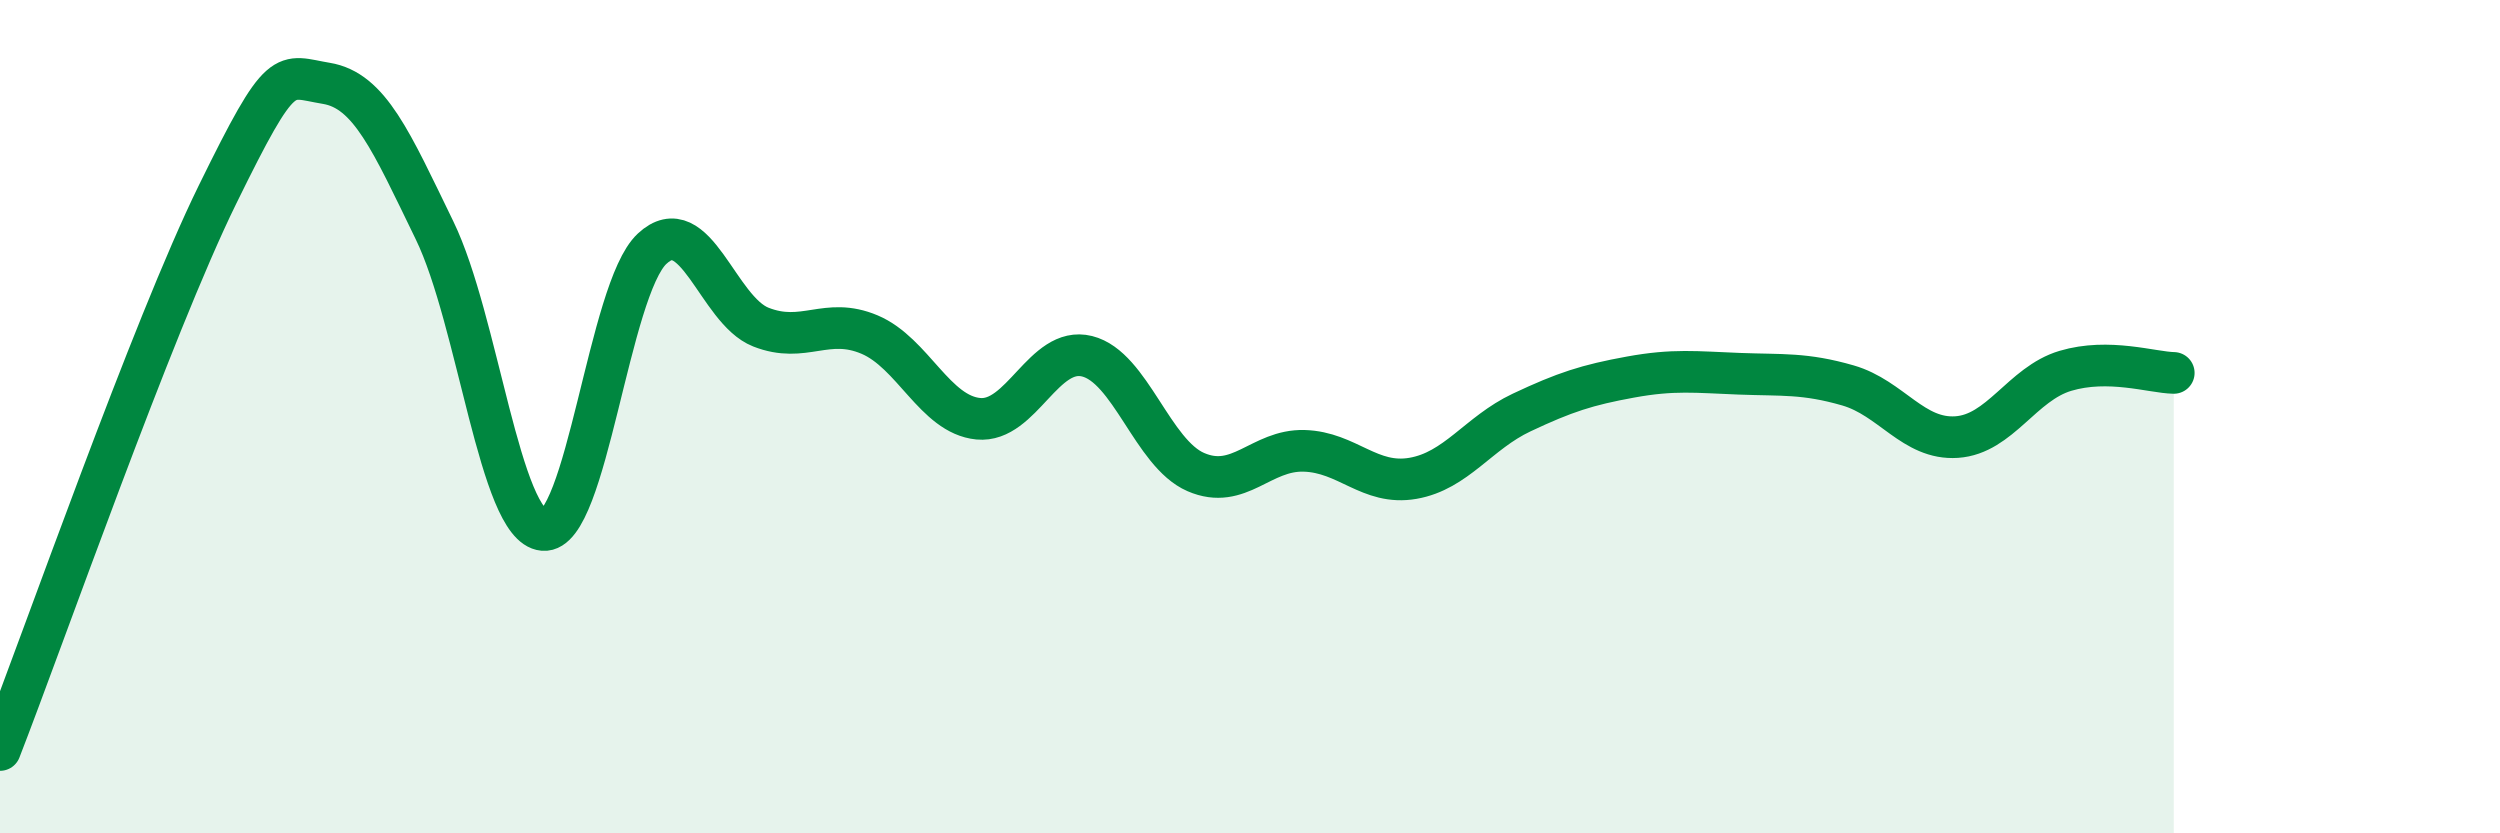
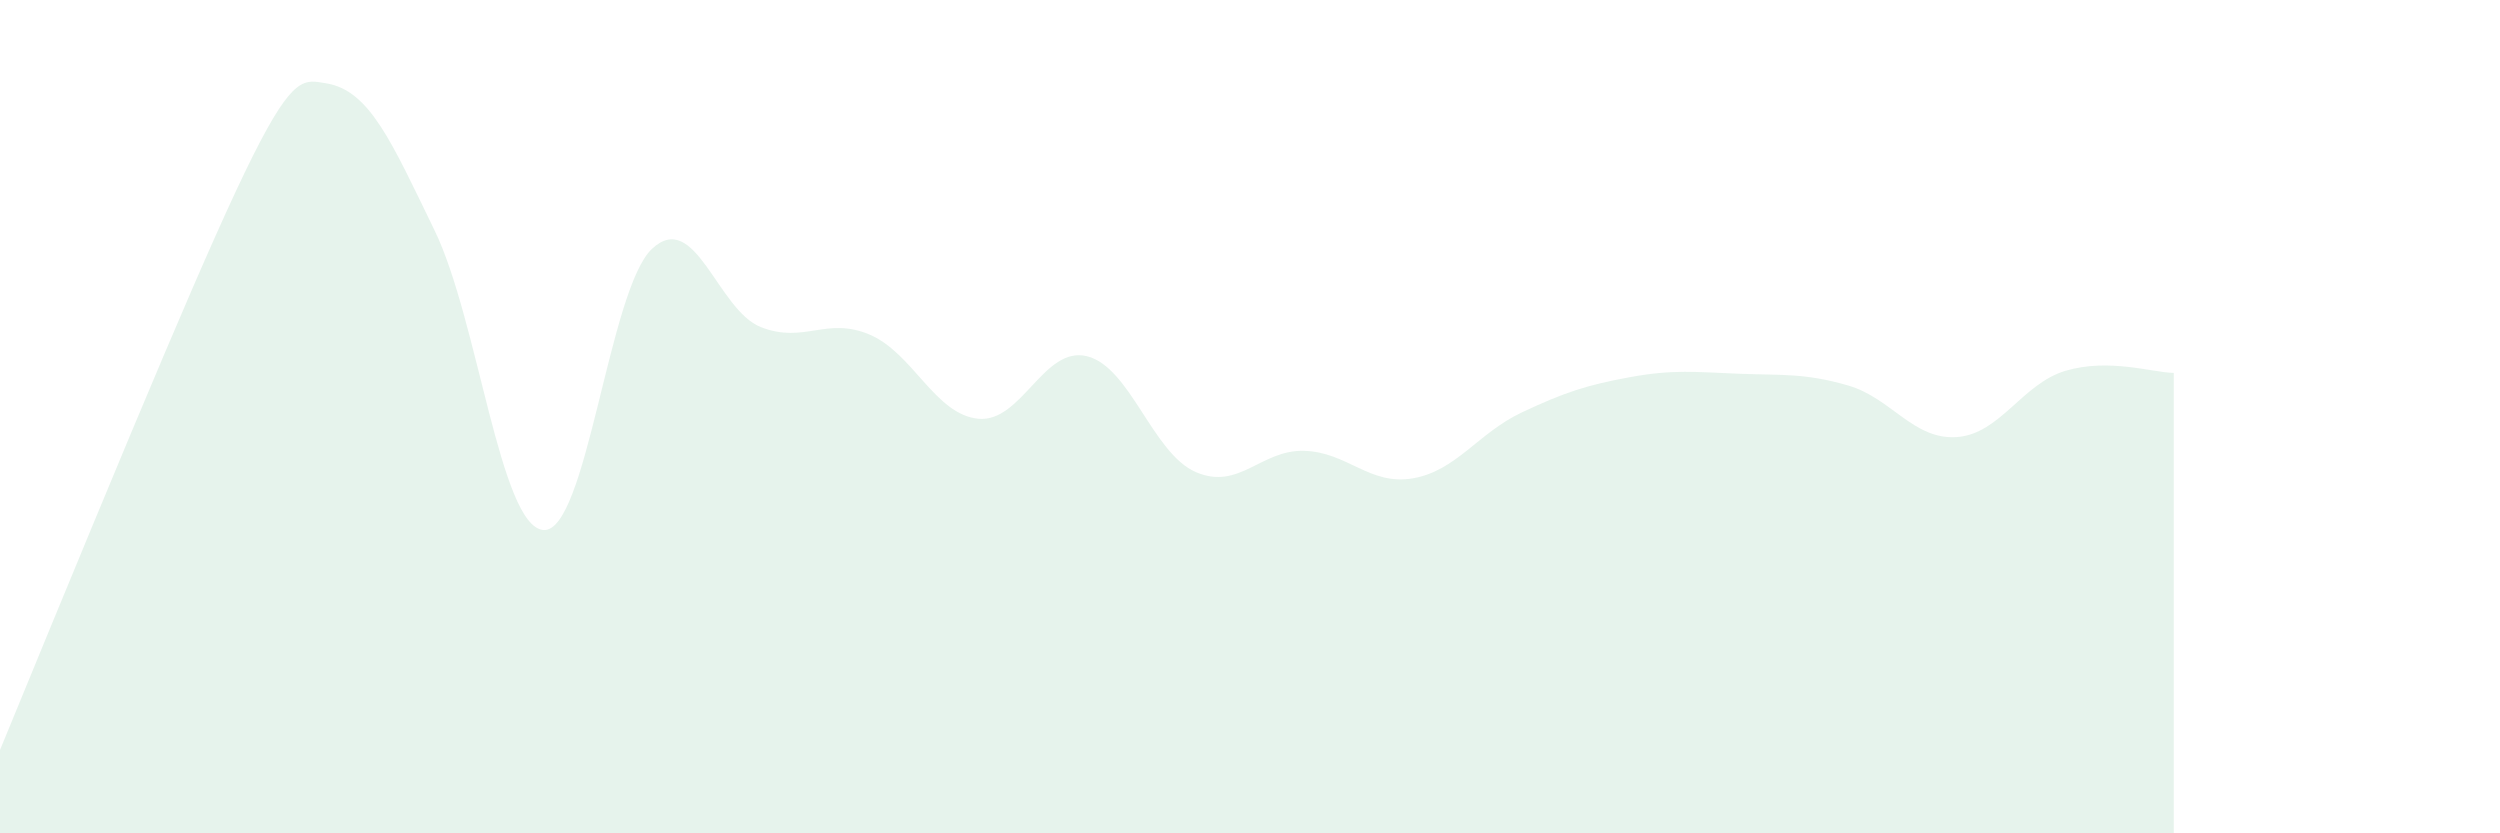
<svg xmlns="http://www.w3.org/2000/svg" width="60" height="20" viewBox="0 0 60 20">
-   <path d="M 0,18 C 1.04,15.33 3.65,7.87 5.22,4.67 C 6.79,1.47 6.79,1.83 7.83,2 C 8.87,2.17 9.39,3.39 10.43,5.53 C 11.47,7.67 12,12.63 13.04,12.72 C 14.08,12.81 14.61,6.94 15.65,5.97 C 16.69,5 17.22,7.44 18.26,7.85 C 19.3,8.26 19.83,7.59 20.87,8.03 C 21.91,8.47 22.44,9.95 23.48,10.05 C 24.52,10.15 25.05,8.29 26.09,8.55 C 27.13,8.81 27.66,10.88 28.7,11.33 C 29.74,11.78 30.26,10.79 31.3,10.82 C 32.34,10.85 32.87,11.66 33.91,11.48 C 34.95,11.3 35.48,10.39 36.52,9.9 C 37.56,9.41 38.09,9.24 39.13,9.05 C 40.17,8.86 40.7,8.93 41.74,8.97 C 42.78,9.01 43.31,8.95 44.35,9.25 C 45.39,9.55 45.92,10.56 46.96,10.49 C 48,10.42 48.53,9.21 49.57,8.9 C 50.61,8.59 51.65,8.94 52.17,8.95L52.17 20L0 20Z" fill="#008740" opacity="0.1" stroke-linecap="round" stroke-linejoin="round" />
-   <path d="M 0,18 C 1.04,15.33 3.65,7.87 5.22,4.67 C 6.79,1.47 6.79,1.83 7.83,2 C 8.87,2.17 9.39,3.39 10.43,5.53 C 11.47,7.67 12,12.63 13.04,12.72 C 14.08,12.81 14.61,6.94 15.65,5.97 C 16.69,5 17.22,7.44 18.26,7.85 C 19.3,8.26 19.83,7.59 20.87,8.03 C 21.91,8.47 22.44,9.95 23.48,10.05 C 24.52,10.15 25.05,8.29 26.09,8.55 C 27.13,8.81 27.66,10.88 28.7,11.33 C 29.74,11.78 30.26,10.79 31.3,10.82 C 32.34,10.85 32.87,11.66 33.91,11.48 C 34.95,11.3 35.48,10.39 36.52,9.9 C 37.56,9.41 38.09,9.24 39.13,9.05 C 40.17,8.86 40.7,8.93 41.74,8.97 C 42.78,9.01 43.31,8.95 44.35,9.25 C 45.39,9.55 45.92,10.56 46.96,10.49 C 48,10.42 48.53,9.21 49.57,8.9 C 50.61,8.59 51.65,8.94 52.17,8.95" stroke="#008740" stroke-width="1" fill="none" stroke-linecap="round" stroke-linejoin="round" />
+   <path d="M 0,18 C 6.79,1.47 6.79,1.83 7.83,2 C 8.87,2.17 9.39,3.39 10.43,5.53 C 11.47,7.67 12,12.63 13.04,12.72 C 14.08,12.81 14.61,6.94 15.65,5.97 C 16.69,5 17.22,7.44 18.26,7.85 C 19.3,8.26 19.83,7.59 20.87,8.03 C 21.91,8.47 22.44,9.95 23.48,10.05 C 24.52,10.15 25.05,8.29 26.09,8.55 C 27.13,8.81 27.66,10.88 28.7,11.33 C 29.74,11.78 30.26,10.79 31.3,10.82 C 32.34,10.85 32.87,11.66 33.91,11.48 C 34.95,11.3 35.48,10.39 36.52,9.9 C 37.56,9.41 38.09,9.24 39.13,9.05 C 40.17,8.86 40.7,8.93 41.74,8.97 C 42.78,9.01 43.31,8.95 44.35,9.25 C 45.39,9.55 45.92,10.56 46.96,10.49 C 48,10.42 48.53,9.21 49.57,8.9 C 50.61,8.59 51.65,8.94 52.17,8.95L52.17 20L0 20Z" fill="#008740" opacity="0.1" stroke-linecap="round" stroke-linejoin="round" />
</svg>